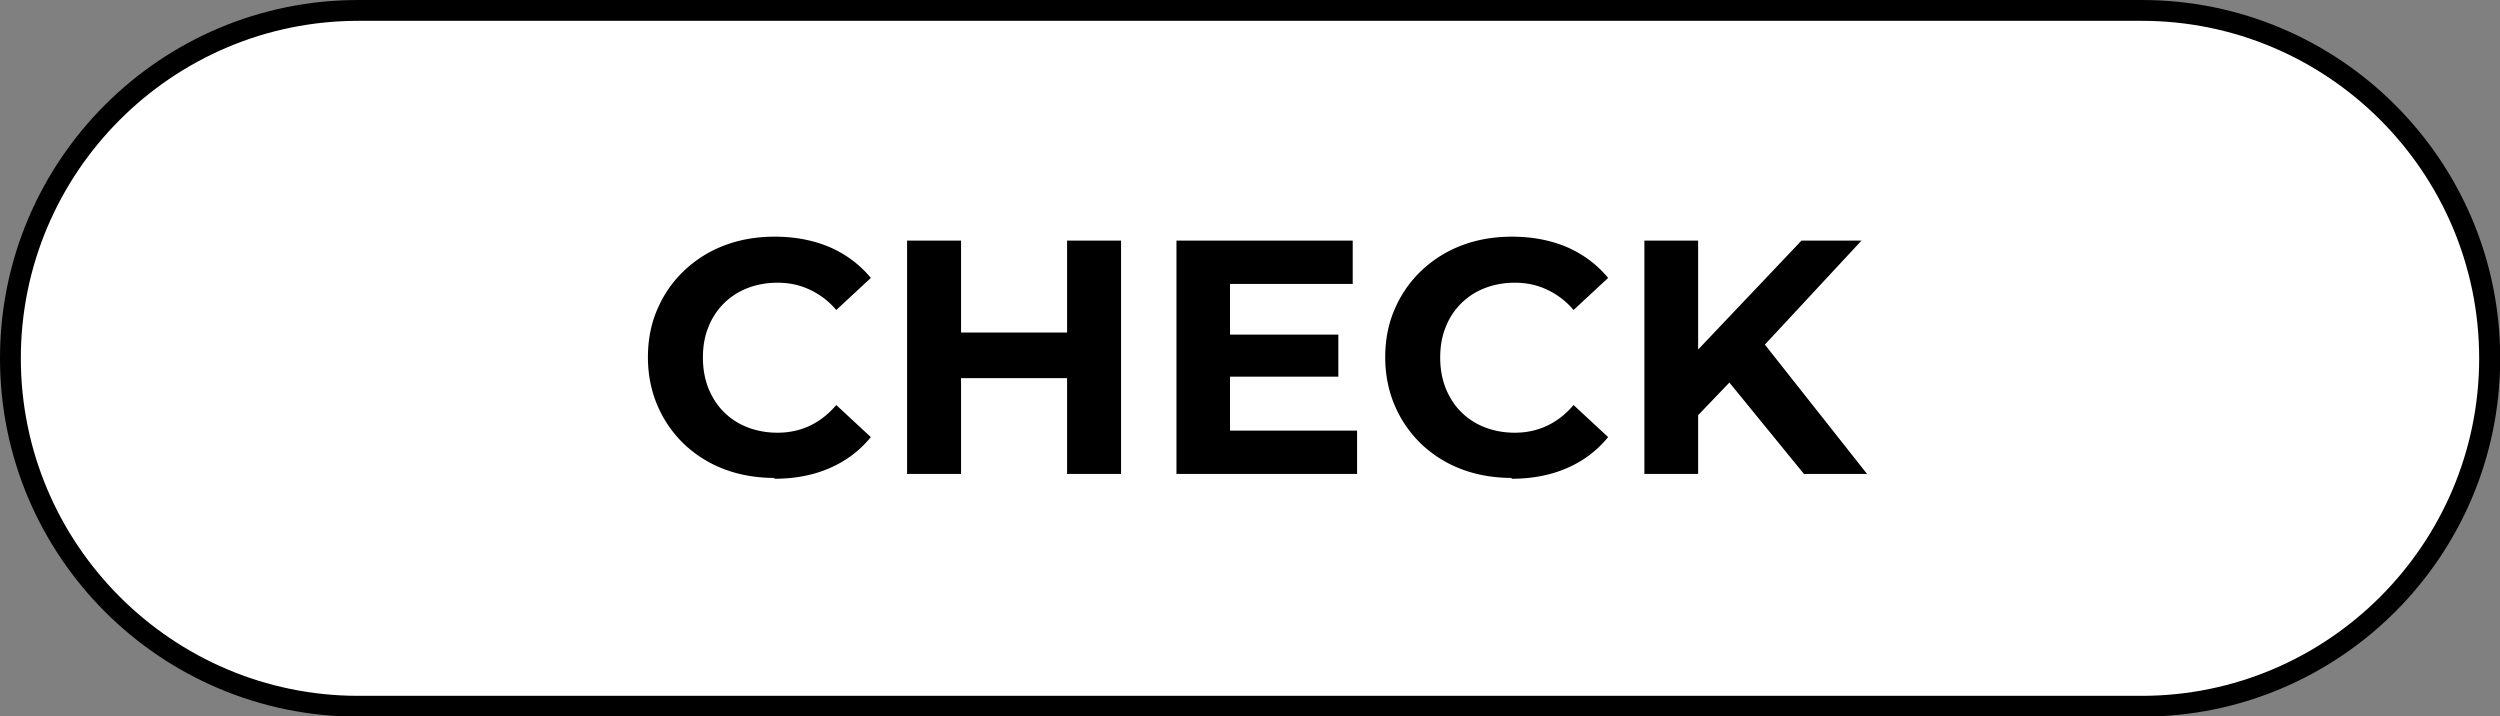
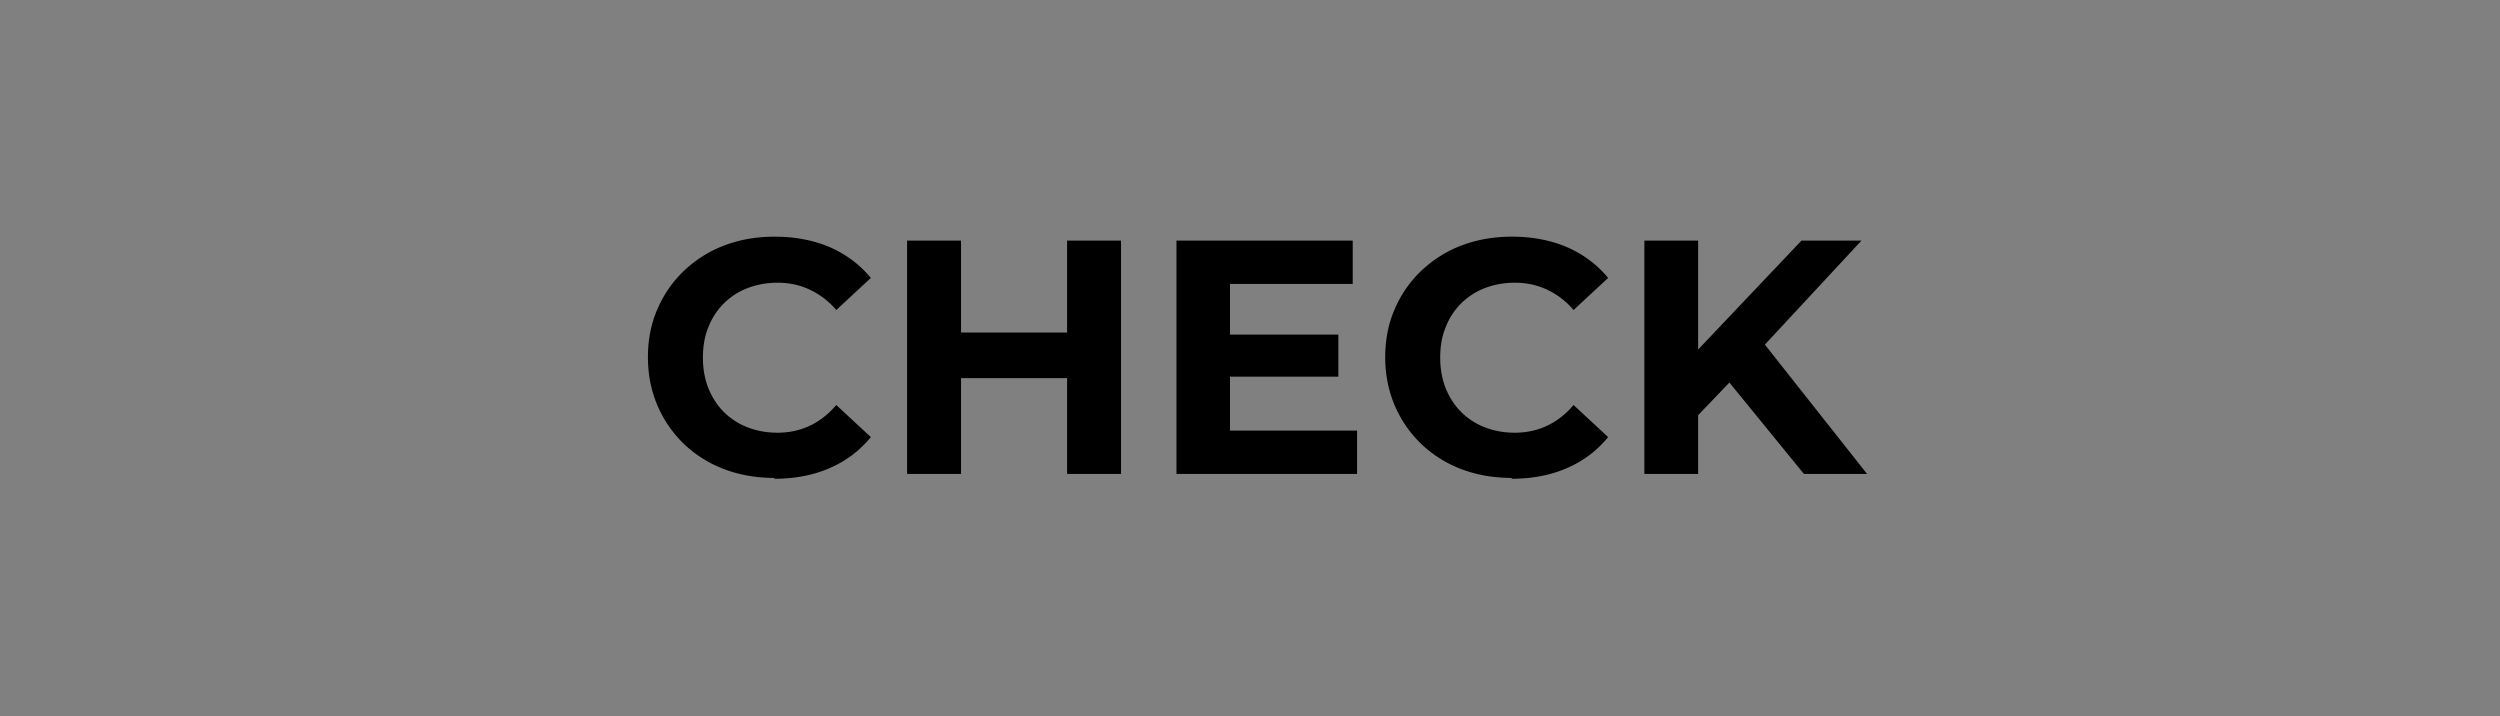
<svg xmlns="http://www.w3.org/2000/svg" viewBox="0 0 120 34.39">
  <rect x="0" y="0" width="120" height="34.39" fill="#808080" stroke="none" />
-   <path d="M17.2 33.89C7.99 33.89.5 26.4.5 17.2S7.99.5 17.2.5h85.61c9.21 0 16.7 7.49 16.7 16.7s-7.49 16.7-16.7 16.7H17.2z" fill="#fff" />
-   <path d="M102.8 1c8.93 0 16.2 7.27 16.2 16.2s-7.27 16.2-16.2 16.2H17.2C8.27 33.4 1 26.13 1 17.2S8.27 1 17.2 1h85.61m-.01-1H17.2C7.7 0 0 7.7 0 17.2s7.7 17.2 17.2 17.2h85.61c9.5 0 17.2-7.7 17.2-17.2S112.3 0 102.8 0z" />
  <path d="M37.17 22.94c-.86 0-1.67-.14-2.41-.42-.74-.28-1.38-.69-1.93-1.21-.54-.52-.97-1.14-1.27-1.84-.3-.7-.46-1.48-.46-2.32s.15-1.62.46-2.32c.3-.7.73-1.32 1.28-1.84s1.19-.93 1.93-1.21c.74-.28 1.54-.42 2.42-.42.97 0 1.85.17 2.63.5.78.34 1.44.83 1.98 1.48l-1.66 1.54a3.69 3.69 0 00-1.28-.98c-.47-.22-.98-.33-1.54-.33-.52 0-1 .09-1.44.26A3.257 3.257 0 0034 15.71c-.18.44-.26.92-.26 1.46s.09 1.02.26 1.46c.18.44.42.82.74 1.14.32.32.7.57 1.14.74.44.17.92.26 1.44.26.55 0 1.07-.11 1.54-.33.47-.22.9-.55 1.28-1l1.66 1.54c-.53.65-1.19 1.15-1.98 1.49-.78.34-1.67.51-2.65.51zm8.96-.19h-2.59v-11.2h2.59v11.2zm5.28-4.6h-5.47v-2.19h5.47v2.19zm-.19-6.6h2.59v11.2h-2.59v-11.2zm7.82 9.12h6.1v2.08h-8.67v-11.2h8.46v2.08h-5.89v7.04zm-.19-4.61h5.39v2.02h-5.39v-2.02zm13.71 6.88c-.86 0-1.67-.14-2.41-.42-.74-.28-1.38-.69-1.93-1.21-.54-.52-.97-1.14-1.27-1.84-.3-.7-.46-1.48-.46-2.32s.15-1.62.46-2.32c.3-.7.73-1.32 1.28-1.84s1.19-.93 1.93-1.21c.74-.28 1.54-.42 2.42-.42.97 0 1.85.17 2.63.5.78.34 1.44.83 1.98 1.48l-1.66 1.54a3.69 3.69 0 00-1.28-.98c-.47-.22-.98-.33-1.54-.33-.52 0-1 .09-1.44.26a3.257 3.257 0 00-1.88 1.88c-.18.44-.26.92-.26 1.46s.09 1.02.26 1.46c.18.44.42.82.74 1.14.32.32.7.57 1.14.74.44.17.92.26 1.44.26.55 0 1.07-.11 1.54-.33.47-.22.9-.55 1.28-1l1.66 1.54c-.53.65-1.19 1.15-1.98 1.49-.78.34-1.67.51-2.65.51zm6.37-.19v-11.2h2.58v11.2h-2.58zm2.32-2.56l-.14-2.99 5.36-5.65h2.88l-4.83 5.2-1.44 1.54-1.82 1.9zm5.34 2.56l-3.98-4.88 1.7-1.84 5.31 6.72H86.6z" />
</svg>